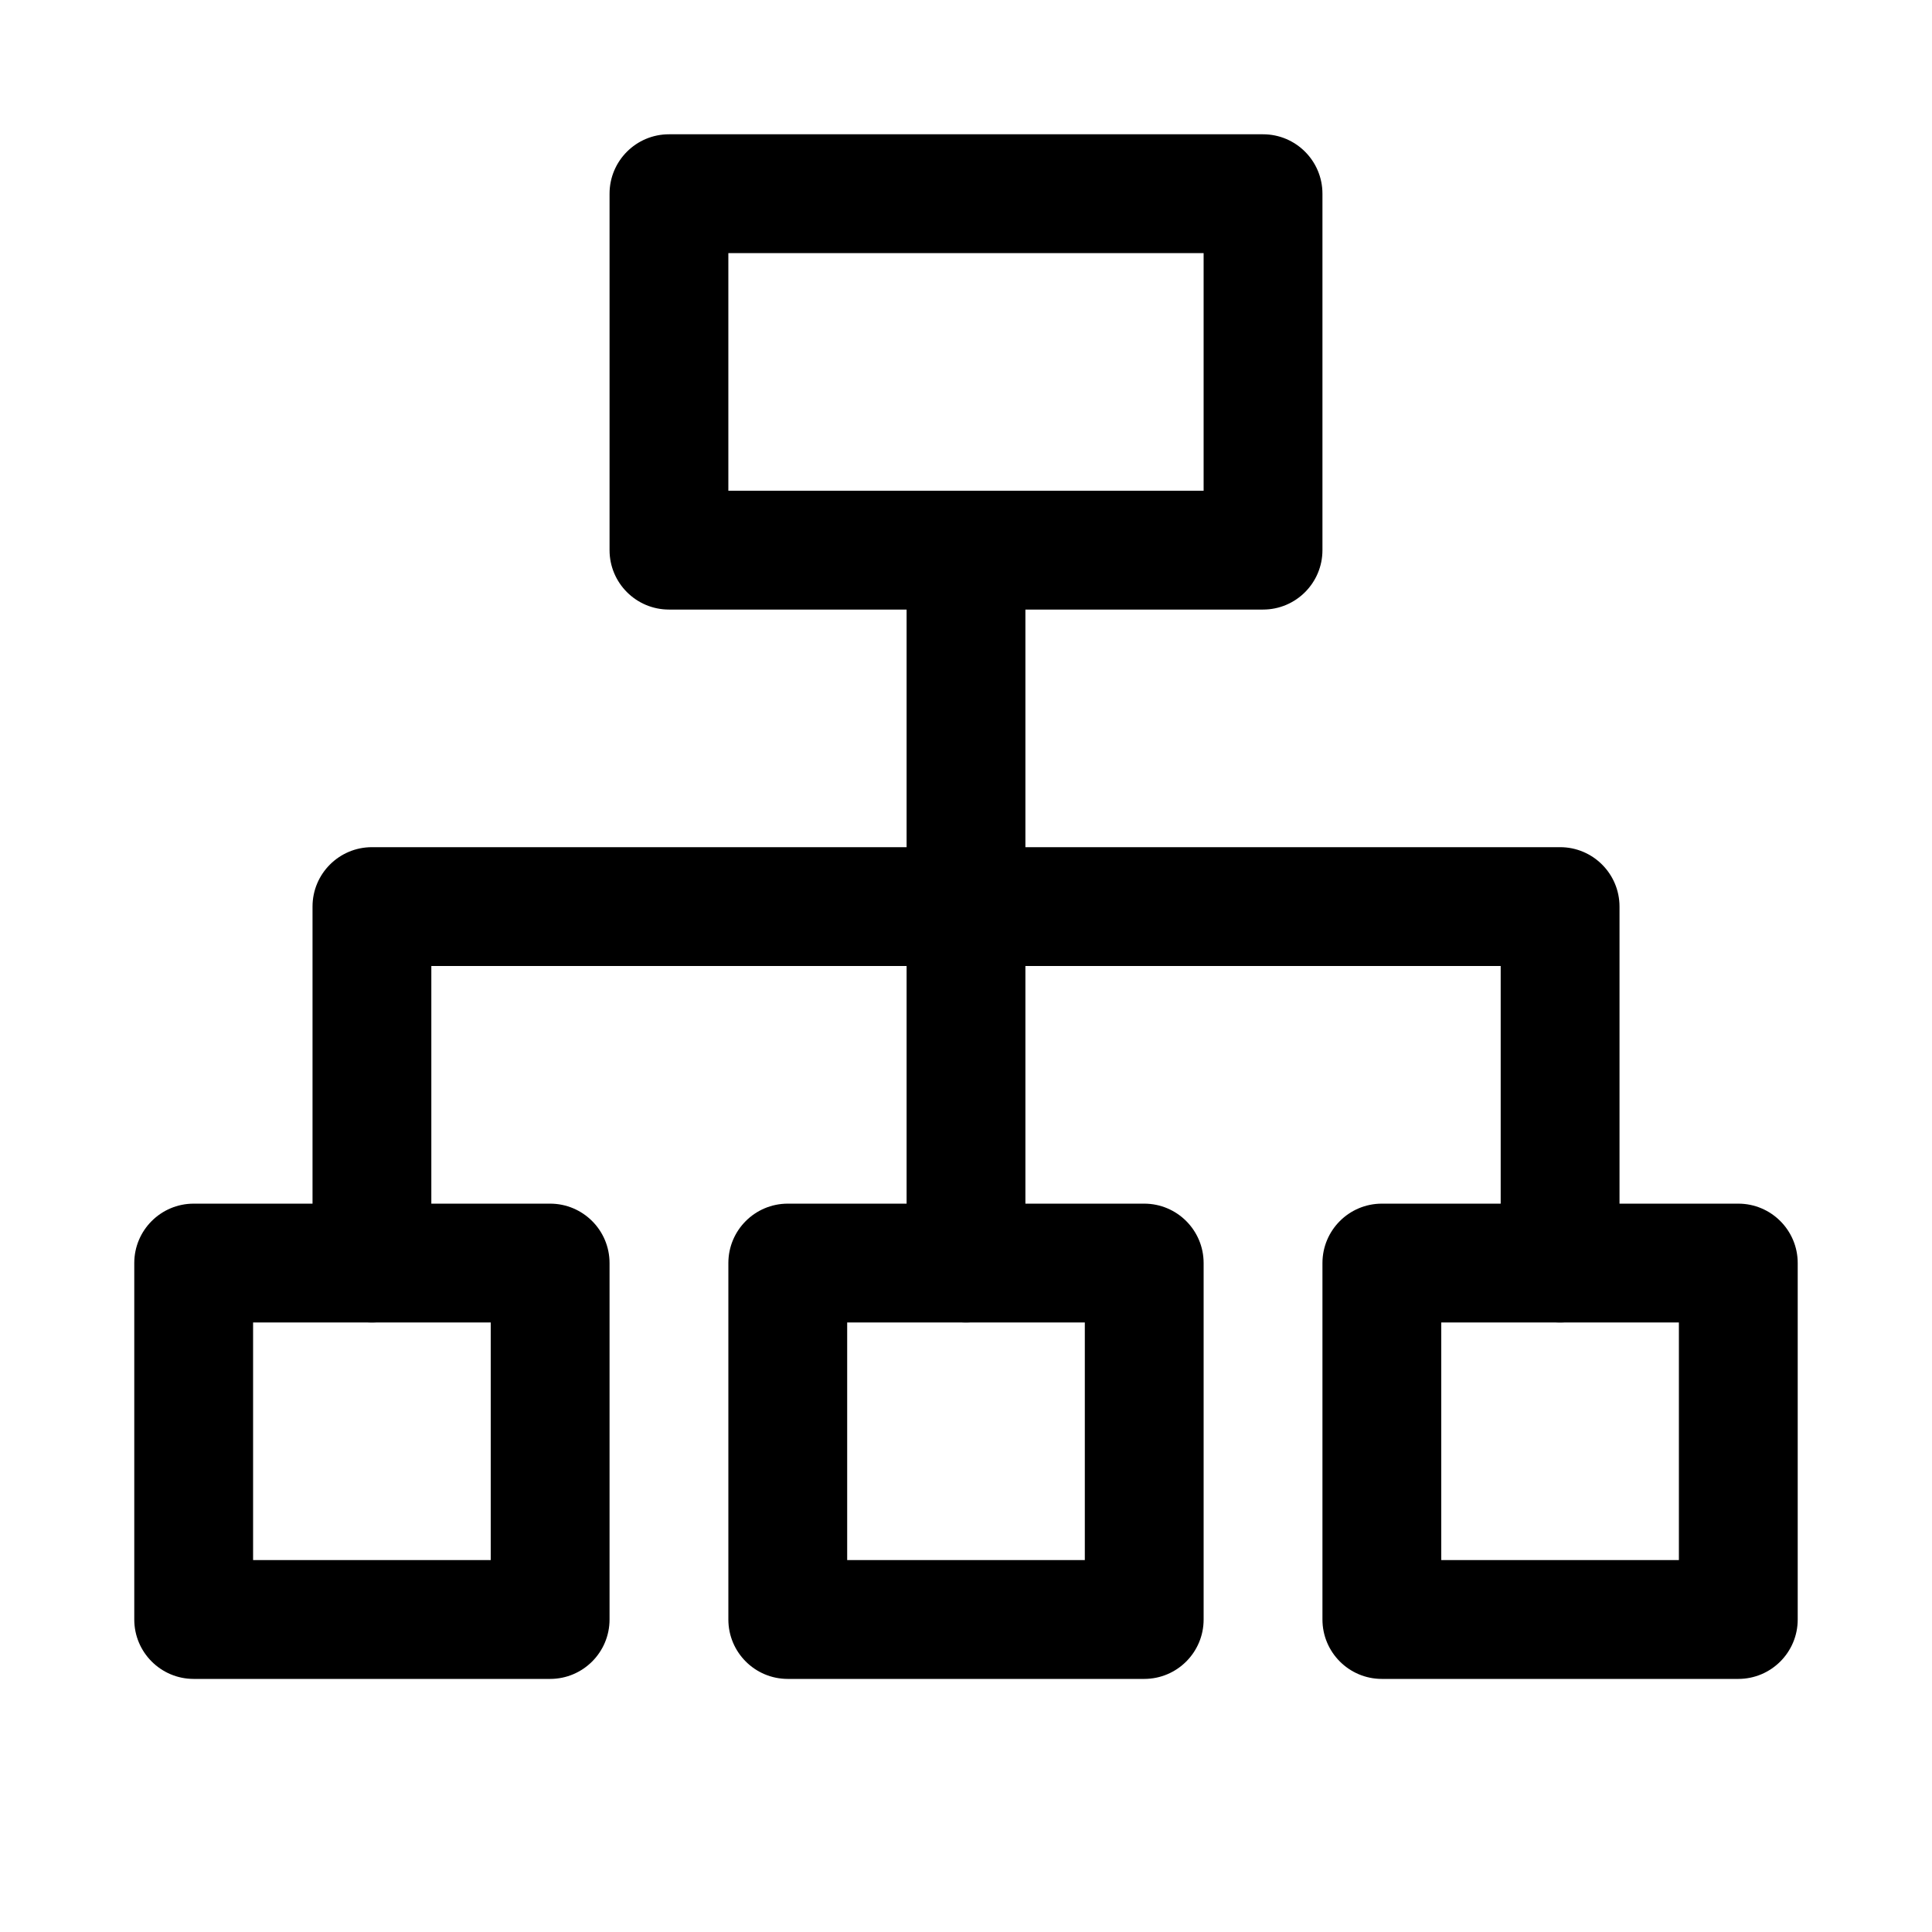
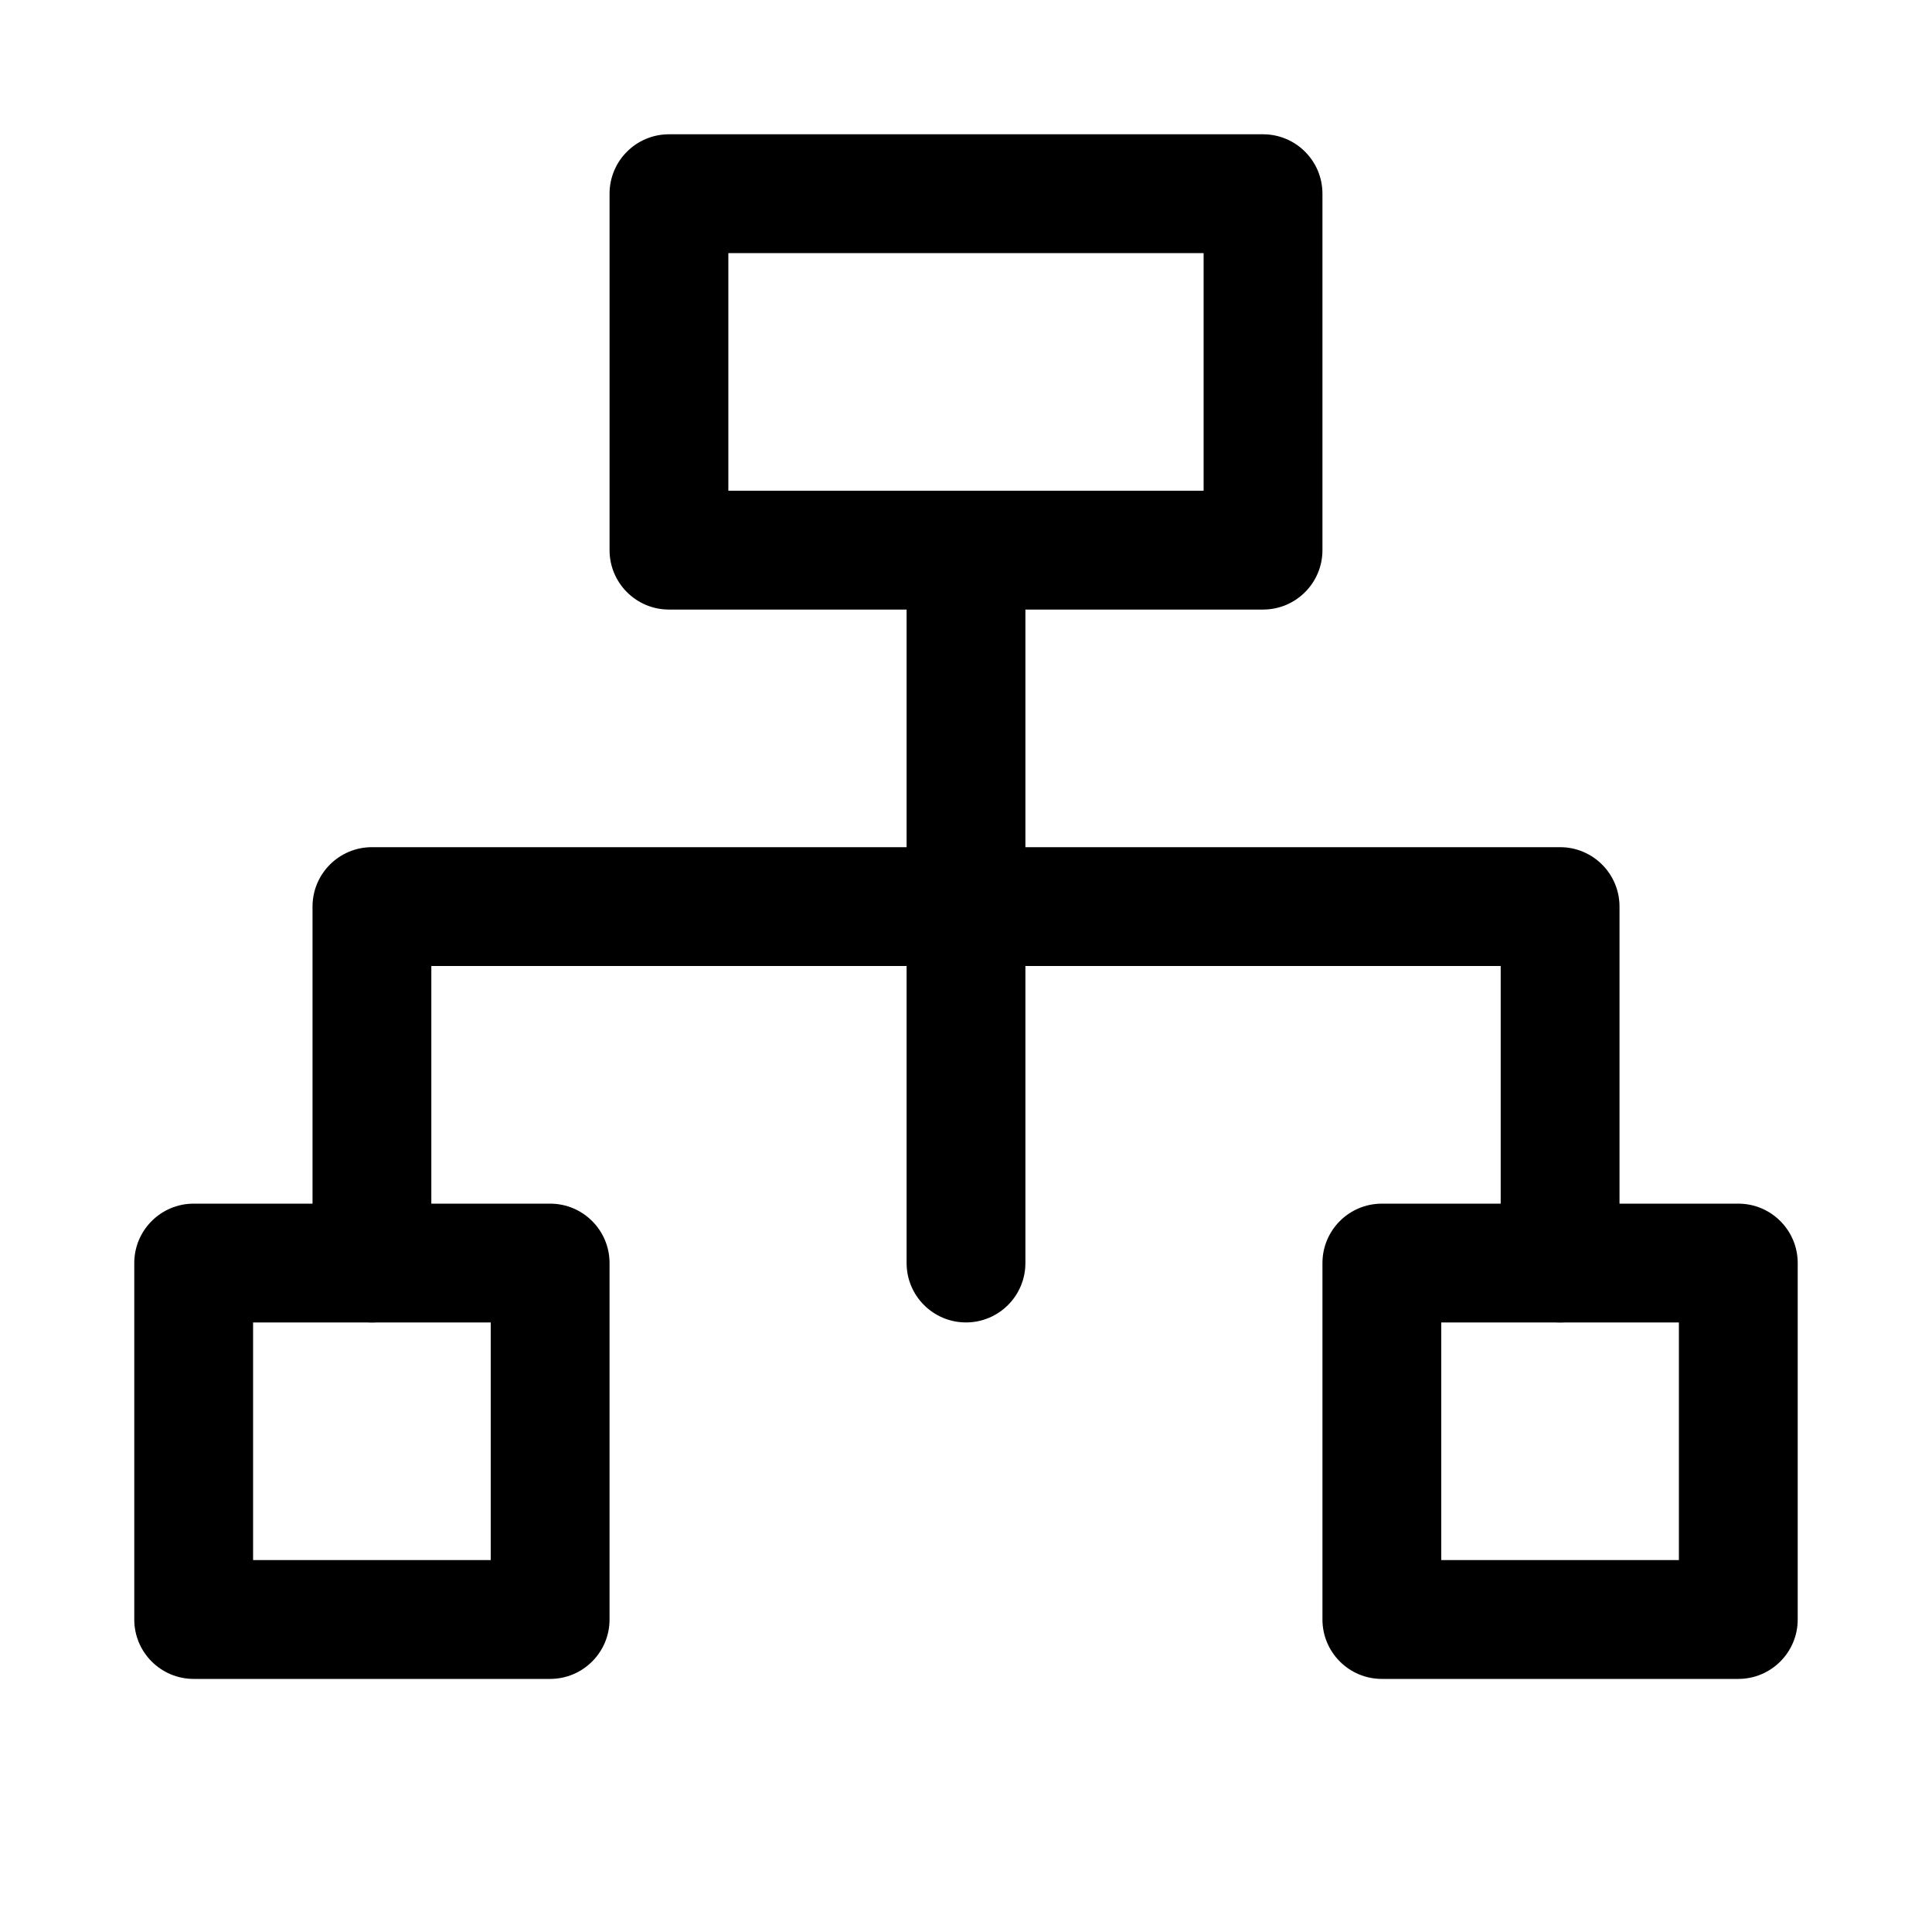
<svg xmlns="http://www.w3.org/2000/svg" fill="#000000" width="800px" height="800px" version="1.1" viewBox="144 144 512 512">
  <g>
    <path d="m478.72 305.54h-157.44c-8.691 0-15.742-7.055-15.742-15.746v-94.465c0-8.688 7.051-15.742 15.742-15.742h157.44c8.691 0 15.742 7.055 15.742 15.742v94.465c0 8.691-7.051 15.746-15.742 15.746zm-141.7-31.488h125.95v-62.977h-125.95z" />
    <path d="m400 494.46c-8.691 0-15.742-7.055-15.742-15.742v-188.93c-0.004-8.691 7.051-15.742 15.742-15.742s15.742 7.055 15.742 15.742v188.93c0 8.691-7.055 15.742-15.742 15.742z" />
-     <path d="m447.23 588.93h-94.465c-8.691 0-15.742-7.051-15.742-15.742v-94.465c0-8.691 7.051-15.742 15.742-15.742h94.465c8.691 0 15.742 7.055 15.742 15.742v94.465c0.004 8.691-7.051 15.742-15.742 15.742zm-78.719-31.488h62.977v-62.977h-62.977z" />
    <path d="m604.67 588.93h-94.465c-8.691 0-15.742-7.055-15.742-15.742v-94.465c0-8.691 7.055-15.742 15.742-15.742h94.465c8.691 0 15.742 7.055 15.742 15.742v94.465c0 8.691-7.051 15.742-15.742 15.742zm-78.723-31.488h62.977v-62.977h-62.977z" />
    <path d="m289.79 588.93h-94.465c-8.688 0-15.742-7.051-15.742-15.742v-94.465c0-8.691 7.055-15.742 15.742-15.742h94.465c8.691 0 15.746 7.051 15.746 15.742v94.465c0 8.691-7.055 15.742-15.746 15.742zm-78.719-31.488h62.977v-62.977h-62.977z" />
    <path d="m557.44 494.46c-8.691 0-15.742-7.055-15.742-15.742v-78.719h-283.39v78.719c0 8.691-7.051 15.742-15.742 15.742s-15.742-7.055-15.742-15.742v-94.465c-0.004-8.691 7.051-15.742 15.742-15.742h314.88c8.691 0 15.742 7.055 15.742 15.742v94.465c0 8.691-7.055 15.742-15.746 15.742z" />
  </g>
</svg>